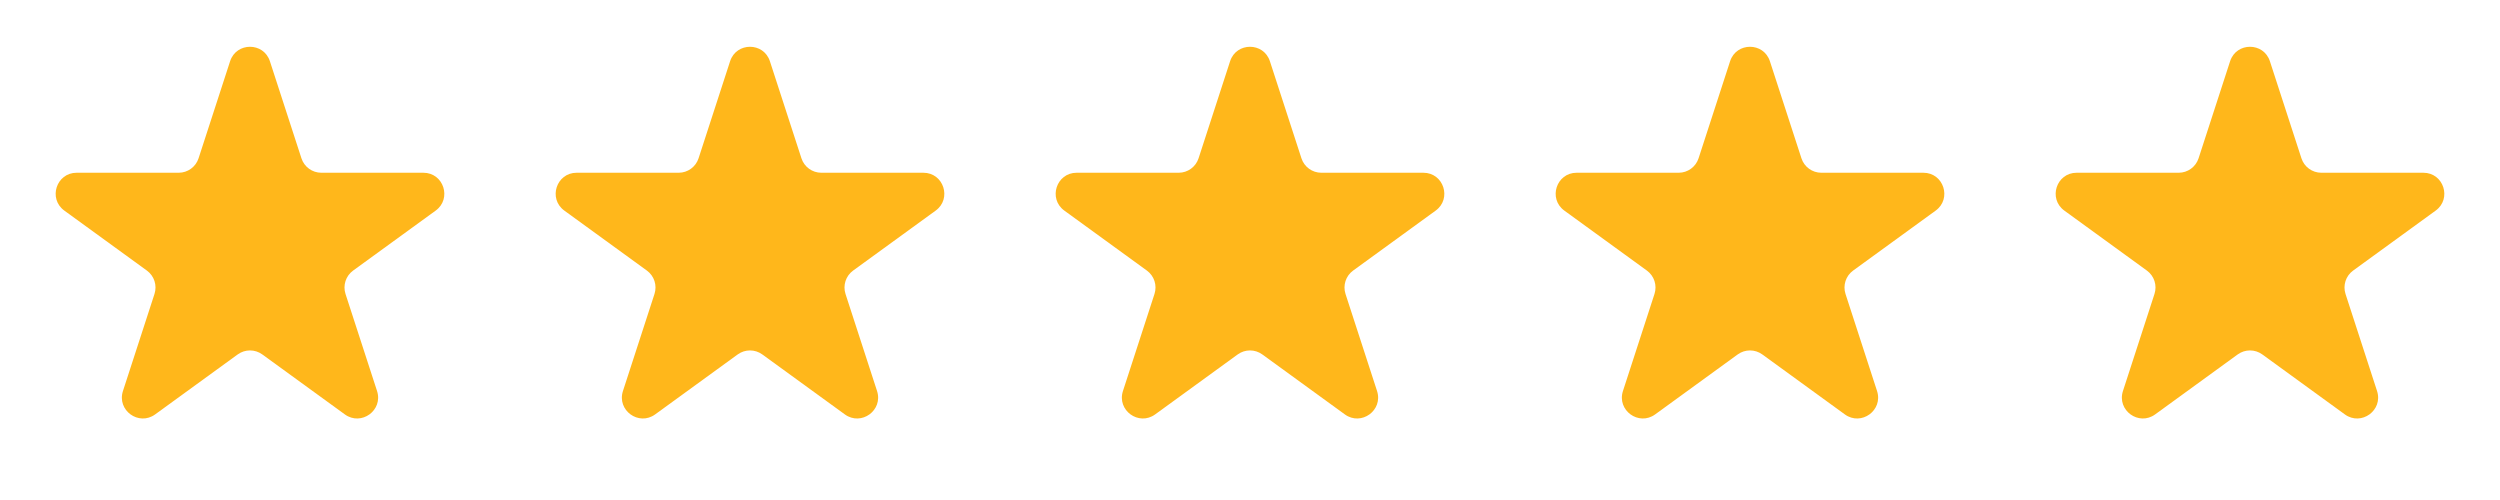
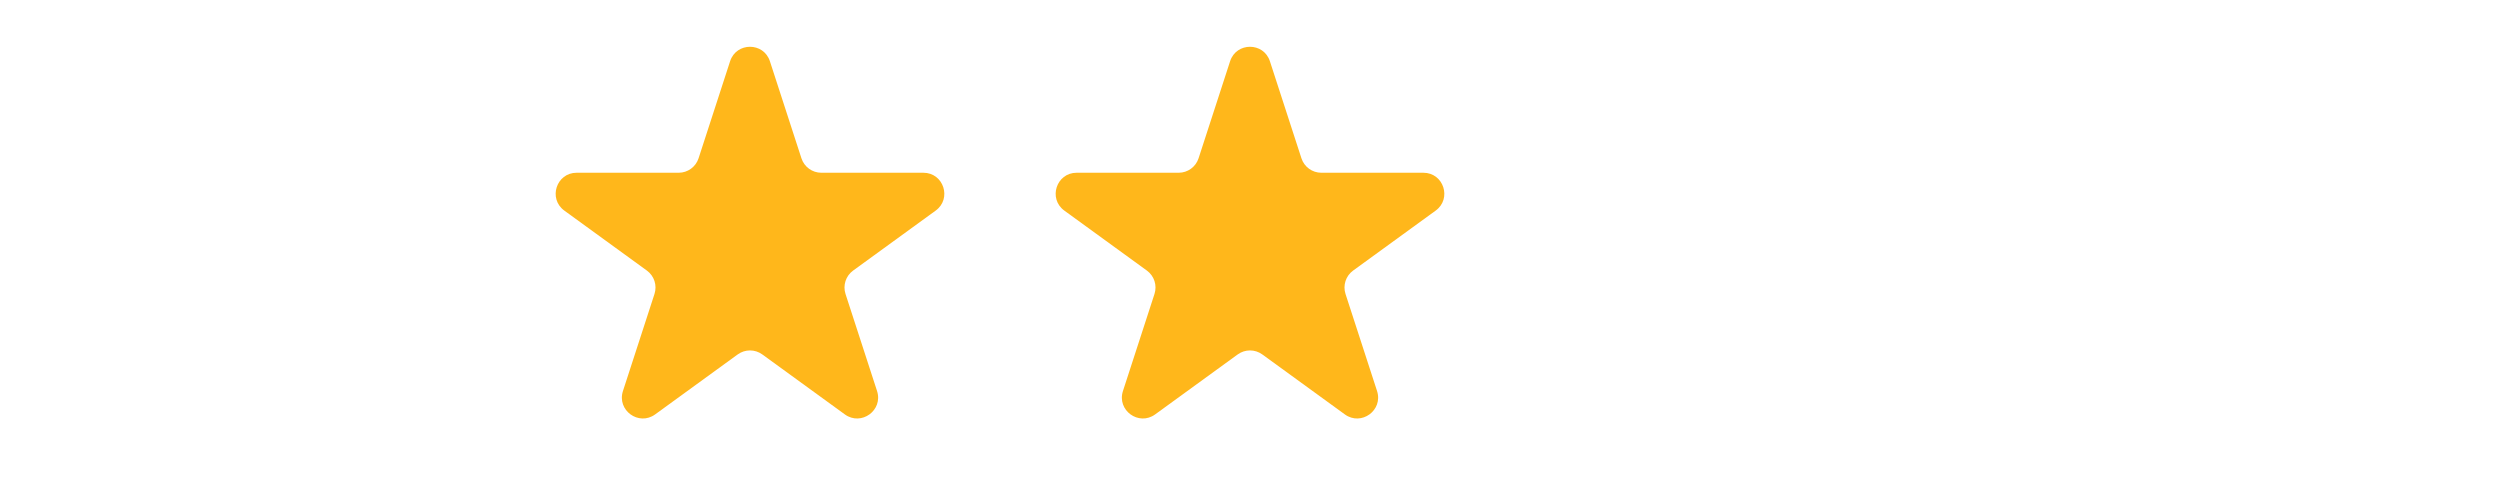
<svg xmlns="http://www.w3.org/2000/svg" width="1195" height="239" viewBox="0 0 1195 239" fill="none">
-   <path d="M109.989 29.27C112.983 20.057 126.017 20.057 129.011 29.27L144.084 75.663C145.423 79.783 149.263 82.573 153.595 82.573H202.374C212.062 82.573 216.089 94.969 208.252 100.663L168.789 129.335C165.284 131.881 163.817 136.395 165.156 140.515L180.23 186.907C183.223 196.12 172.679 203.781 164.841 198.087L125.378 169.415C121.873 166.869 117.127 166.869 113.622 169.415L74.159 198.087C66.322 203.781 55.777 196.12 58.77 186.907L73.844 140.515C75.183 136.395 73.716 131.881 70.211 129.335L30.748 100.663C22.911 94.969 26.938 82.573 36.626 82.573H85.405C89.737 82.573 93.577 79.783 94.916 75.663L109.989 29.27Z" fill="#FFB71B" />
  <path d="M348.989 29.27C351.983 20.057 365.017 20.057 368.011 29.27L383.084 75.663C384.423 79.783 388.263 82.573 392.595 82.573H441.374C451.062 82.573 455.089 94.969 447.252 100.663L407.789 129.335C404.284 131.881 402.817 136.395 404.156 140.515L419.23 186.907C422.223 196.12 411.679 203.781 403.841 198.087L364.378 169.415C360.873 166.869 356.127 166.869 352.622 169.415L313.159 198.087C305.322 203.781 294.777 196.12 297.77 186.907L312.844 140.515C314.183 136.395 312.716 131.881 309.211 129.335L269.748 100.663C261.911 94.969 265.938 82.573 275.626 82.573H324.405C328.737 82.573 332.577 79.783 333.916 75.663L348.989 29.27Z" fill="#FFB71B" />
  <path d="M587.989 29.27C590.983 20.057 604.017 20.057 607.011 29.27L622.084 75.663C623.423 79.783 627.263 82.573 631.595 82.573H680.374C690.062 82.573 694.089 94.969 686.252 100.663L646.789 129.335C643.284 131.881 641.817 136.395 643.156 140.515L658.23 186.907C661.223 196.12 650.679 203.781 642.841 198.087L603.378 169.415C599.873 166.869 595.127 166.869 591.622 169.415L552.159 198.087C544.322 203.781 533.777 196.12 536.77 186.907L551.844 140.515C553.183 136.395 551.716 131.881 548.211 129.335L508.748 100.663C500.911 94.969 504.938 82.573 514.626 82.573H563.405C567.737 82.573 571.577 79.783 572.916 75.663L587.989 29.27Z" fill="#FFB71B" />
-   <path d="M826.989 29.27C829.983 20.057 843.017 20.057 846.011 29.27L861.084 75.663C862.423 79.783 866.263 82.573 870.595 82.573H919.374C929.062 82.573 933.089 94.969 925.252 100.663L885.789 129.335C882.284 131.881 880.817 136.395 882.156 140.515L897.23 186.907C900.223 196.12 889.679 203.781 881.841 198.087L842.378 169.415C838.873 166.869 834.127 166.869 830.622 169.415L791.159 198.087C783.322 203.781 772.777 196.12 775.77 186.907L790.844 140.515C792.183 136.395 790.716 131.881 787.211 129.335L747.748 100.663C739.911 94.969 743.938 82.573 753.626 82.573H802.405C806.737 82.573 810.577 79.783 811.916 75.663L826.989 29.27Z" fill="#FFB71B" />
-   <path d="M1065.99 29.27C1068.98 20.057 1082.02 20.057 1085.01 29.27L1100.08 75.663C1101.42 79.783 1105.26 82.573 1109.59 82.573H1158.37C1168.06 82.573 1172.09 94.969 1164.25 100.663L1124.79 129.335C1121.28 131.881 1119.82 136.395 1121.16 140.515L1136.23 186.907C1139.22 196.12 1128.68 203.781 1120.84 198.087L1081.38 169.415C1077.87 166.869 1073.13 166.869 1069.62 169.415L1030.16 198.087C1022.32 203.781 1011.78 196.12 1014.77 186.907L1029.84 140.515C1031.18 136.395 1029.72 131.881 1026.21 129.335L986.748 100.663C978.911 94.969 982.938 82.573 992.626 82.573H1041.41C1045.74 82.573 1049.58 79.783 1050.92 75.663L1065.99 29.27Z" fill="#FFB71B" />
</svg>